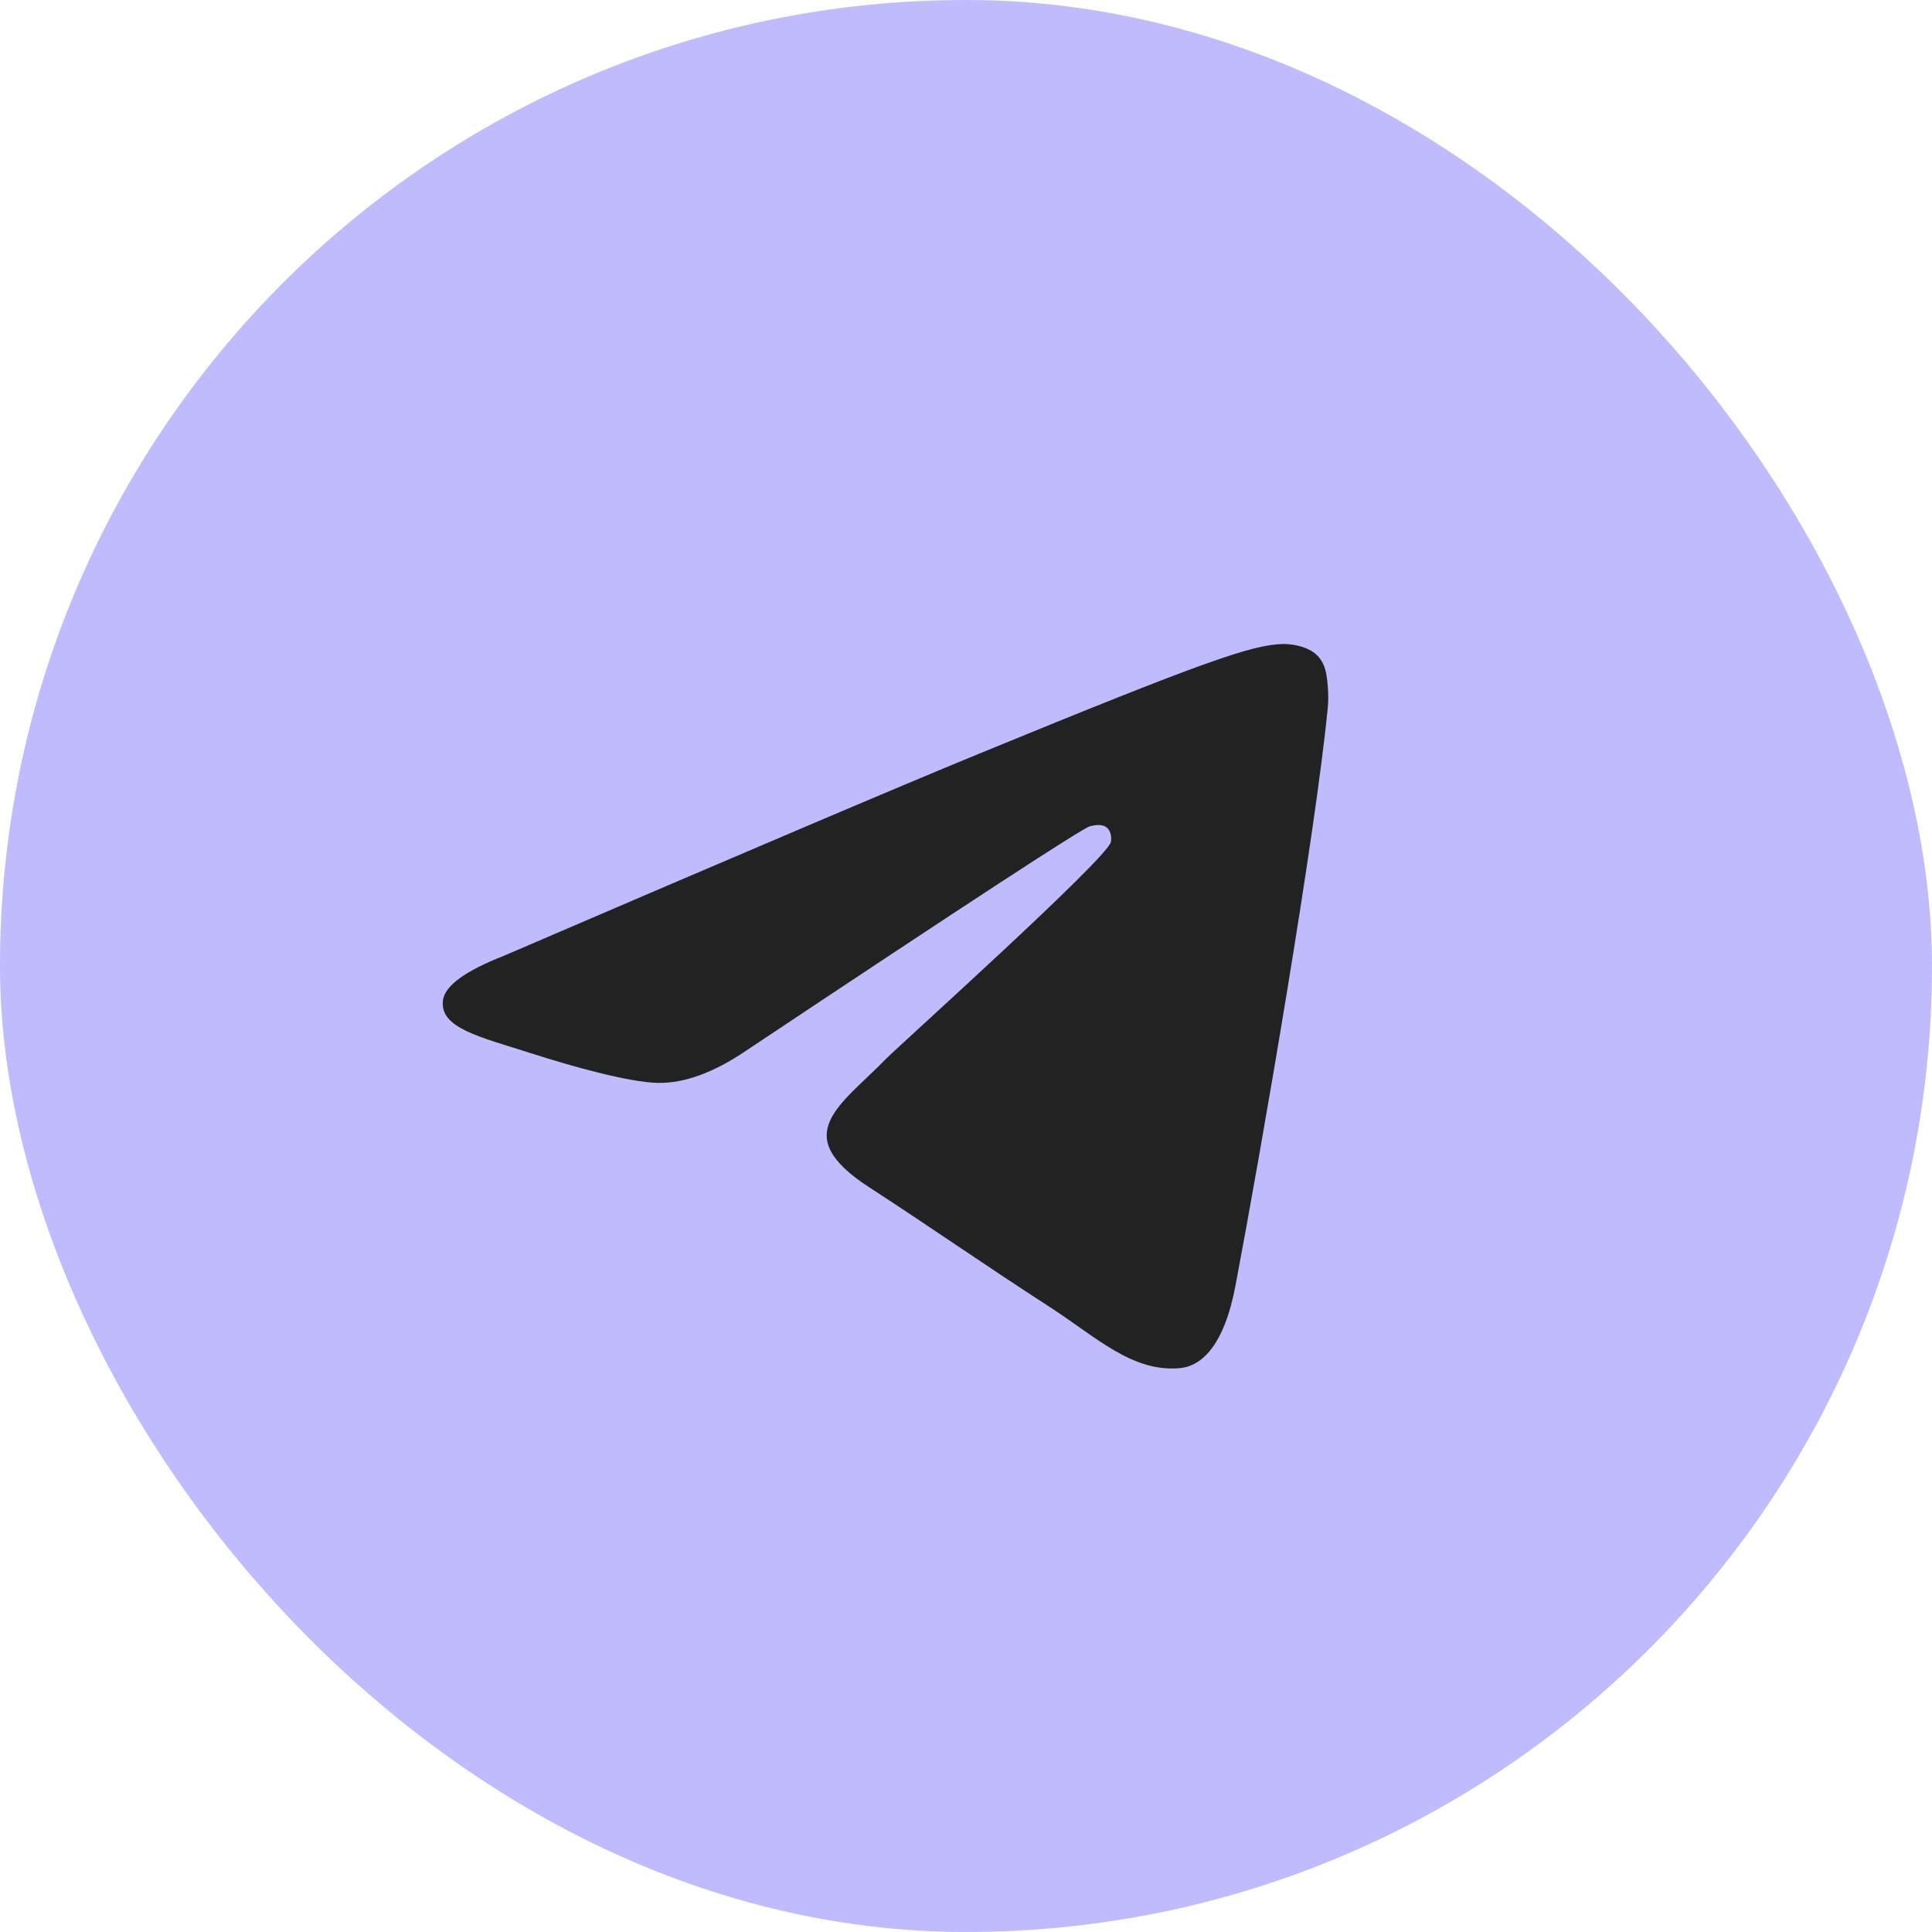
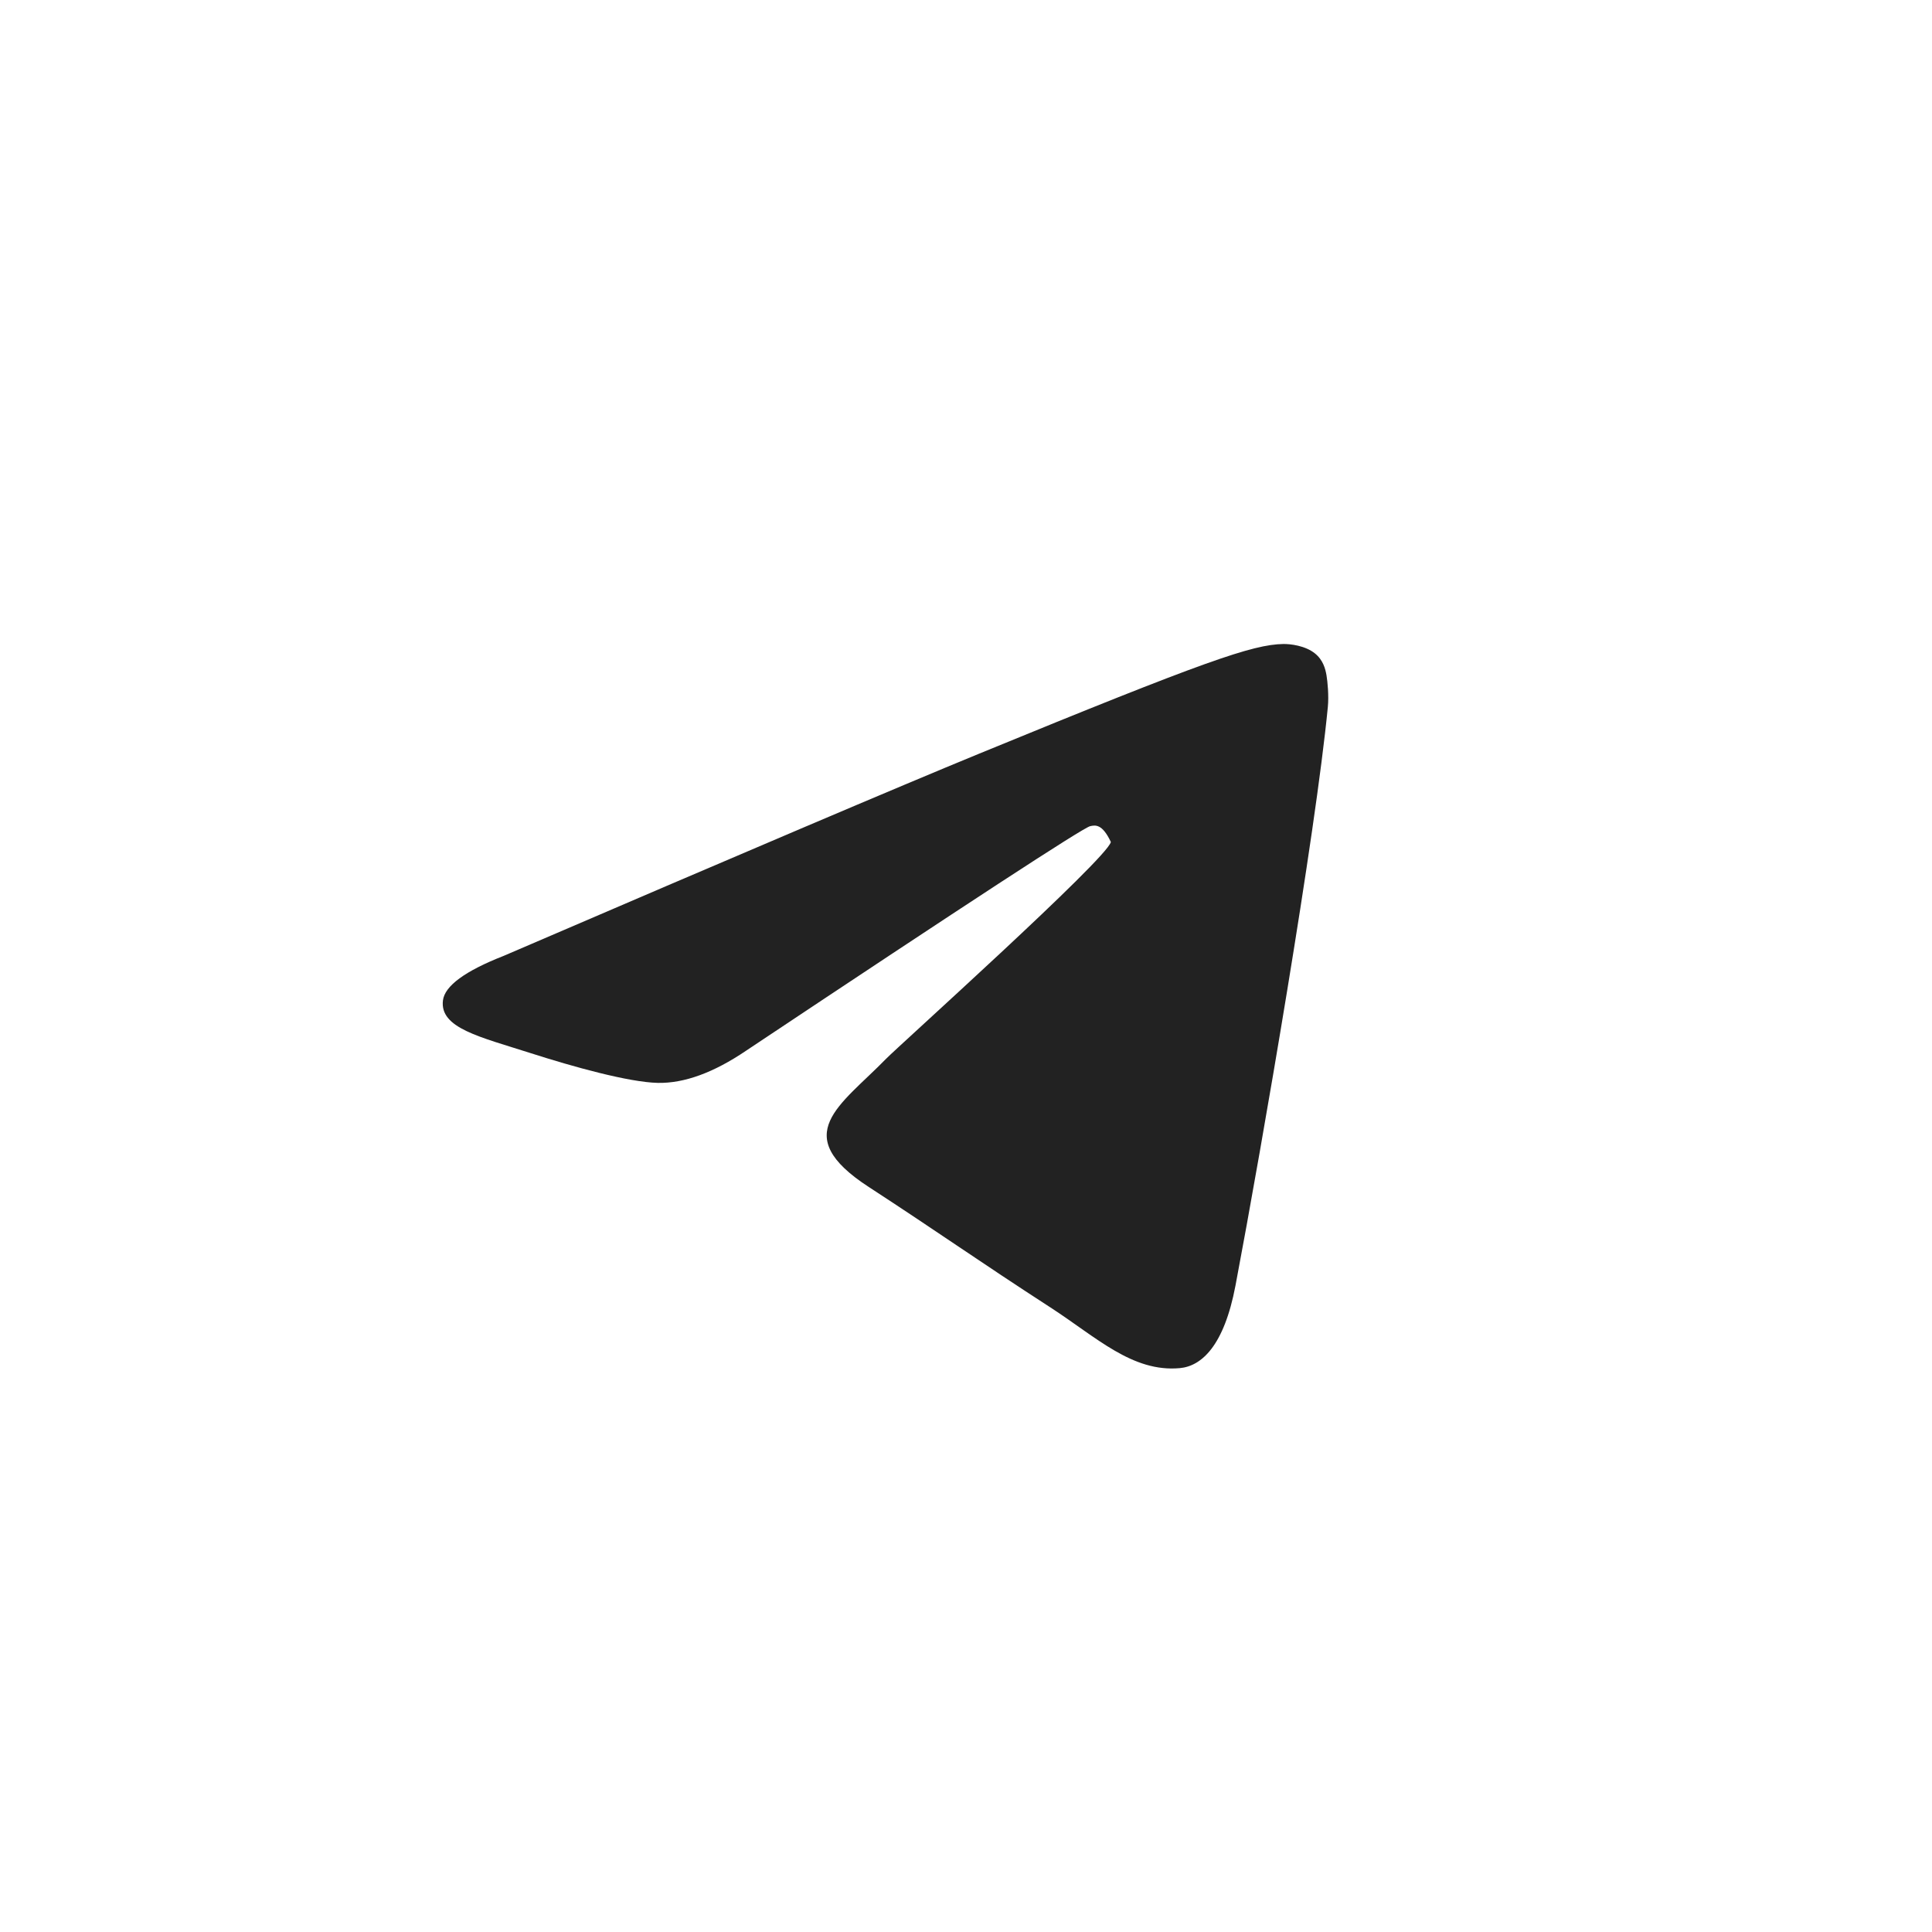
<svg xmlns="http://www.w3.org/2000/svg" width="48" height="48" viewBox="0 0 48 48" fill="none">
-   <rect width="48" height="48" rx="24" fill="#BFBBFC" />
-   <path d="M12.512 23.749C18.418 21.209 22.356 19.534 24.326 18.725C29.952 16.415 31.121 16.014 31.883 16C32.051 15.997 32.425 16.038 32.668 16.233C32.873 16.397 32.929 16.619 32.956 16.774C32.983 16.93 33.017 17.285 32.99 17.562C32.685 20.724 31.366 28.399 30.695 31.941C30.411 33.439 29.852 33.942 29.311 33.991C28.134 34.098 27.241 33.224 26.102 32.486C24.319 31.332 23.311 30.614 21.581 29.488C19.581 28.187 20.877 27.472 22.017 26.303C22.315 25.997 27.499 21.342 27.599 20.92C27.611 20.867 27.623 20.671 27.505 20.567C27.386 20.463 27.211 20.498 27.085 20.526C26.906 20.567 24.058 22.425 18.54 26.102C17.732 26.65 17 26.917 16.343 26.904C15.62 26.888 14.229 26.5 13.194 26.168C11.926 25.761 10.918 25.545 11.005 24.854C11.051 24.494 11.553 24.125 12.512 23.749Z" fill="#222222" />
+   <path d="M12.512 23.749C18.418 21.209 22.356 19.534 24.326 18.725C29.952 16.415 31.121 16.014 31.883 16C32.051 15.997 32.425 16.038 32.668 16.233C32.873 16.397 32.929 16.619 32.956 16.774C32.983 16.93 33.017 17.285 32.99 17.562C32.685 20.724 31.366 28.399 30.695 31.941C30.411 33.439 29.852 33.942 29.311 33.991C28.134 34.098 27.241 33.224 26.102 32.486C24.319 31.332 23.311 30.614 21.581 29.488C19.581 28.187 20.877 27.472 22.017 26.303C22.315 25.997 27.499 21.342 27.599 20.92C27.386 20.463 27.211 20.498 27.085 20.526C26.906 20.567 24.058 22.425 18.54 26.102C17.732 26.65 17 26.917 16.343 26.904C15.62 26.888 14.229 26.5 13.194 26.168C11.926 25.761 10.918 25.545 11.005 24.854C11.051 24.494 11.553 24.125 12.512 23.749Z" fill="#222222" />
</svg>